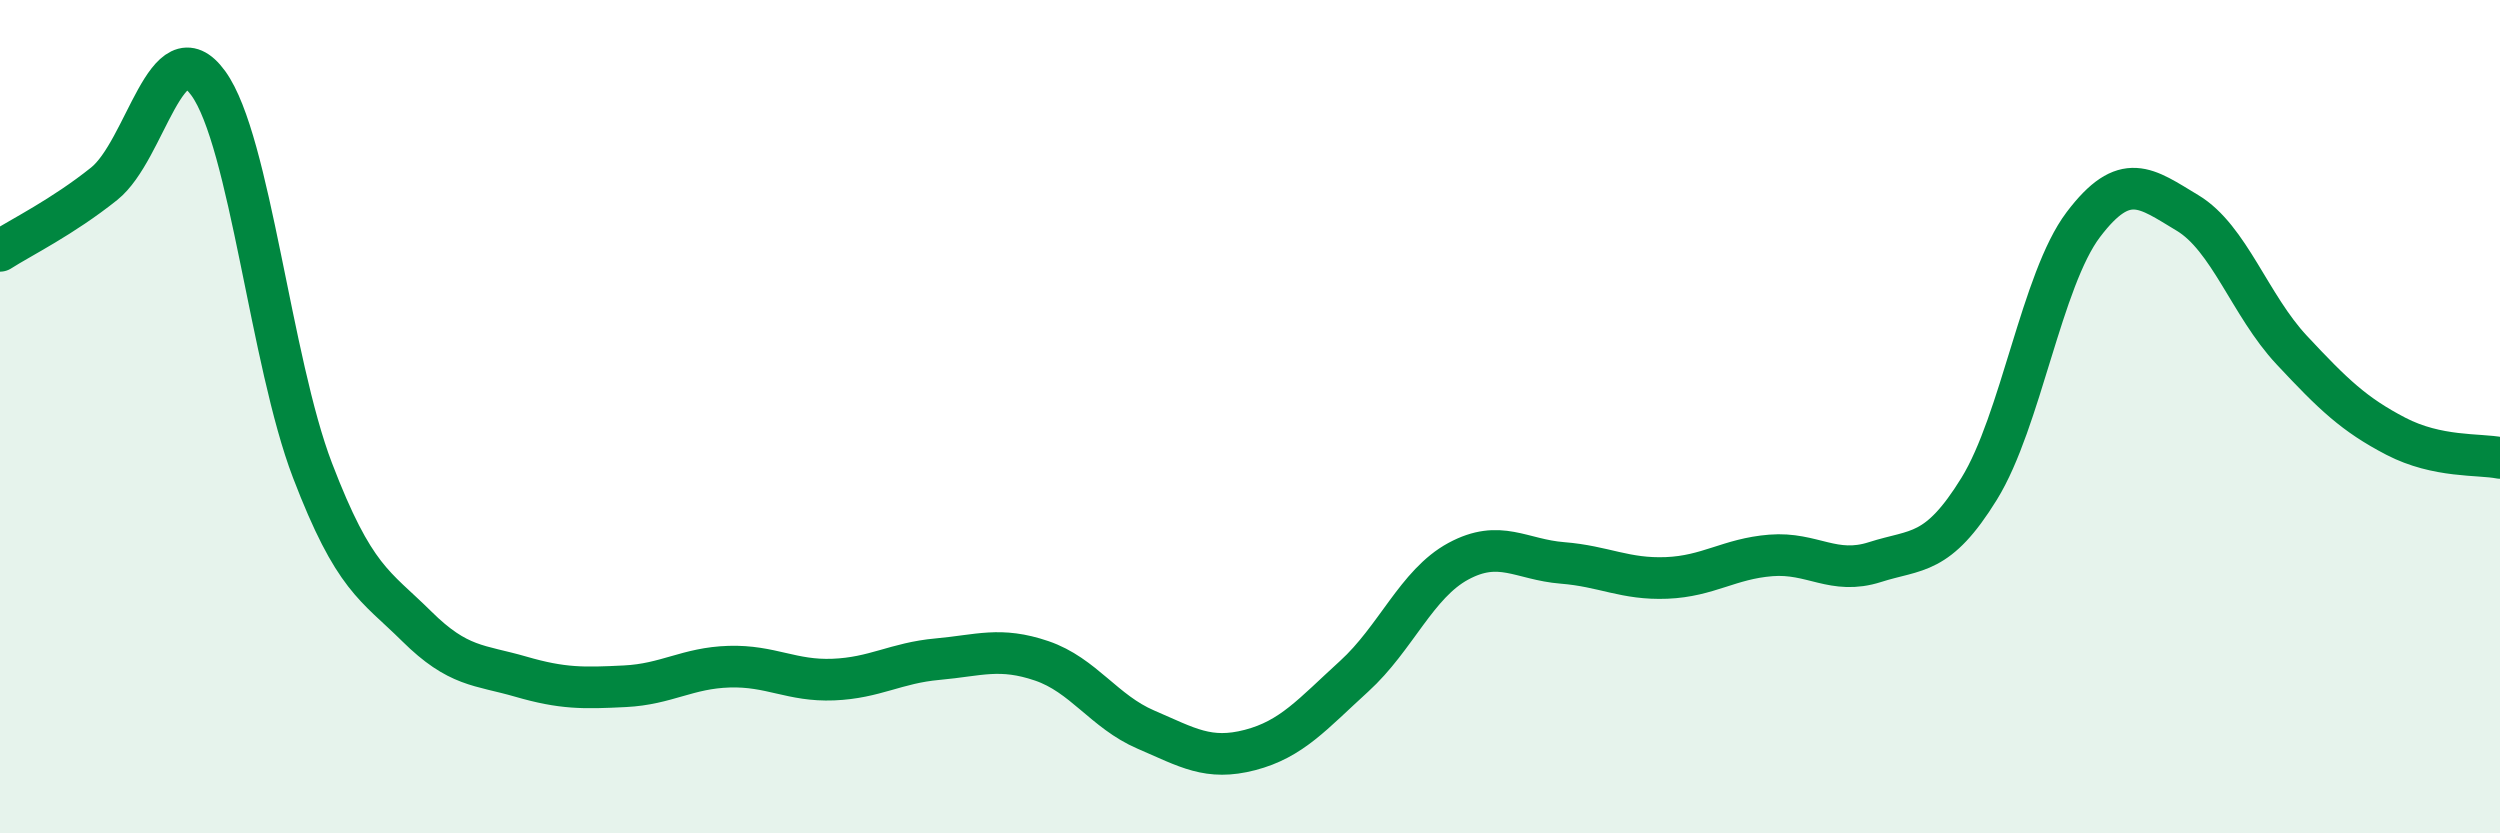
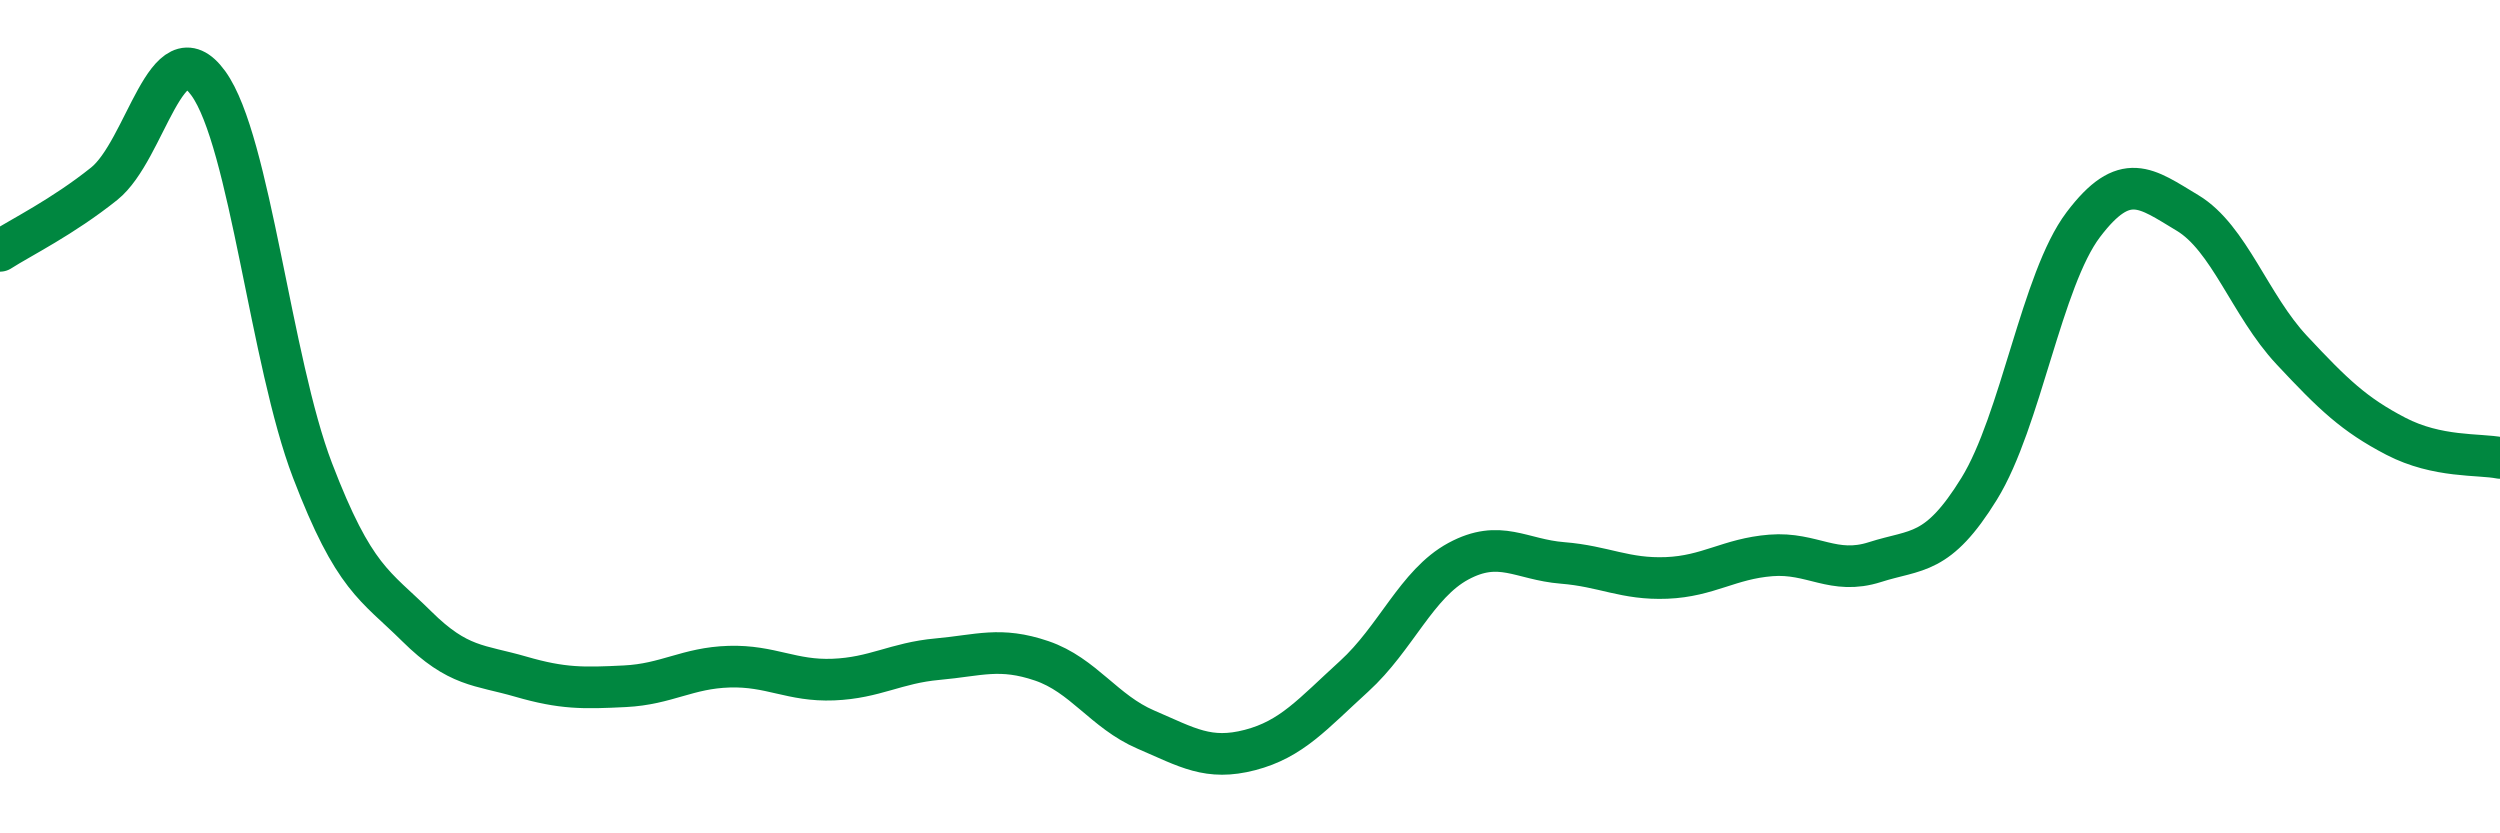
<svg xmlns="http://www.w3.org/2000/svg" width="60" height="20" viewBox="0 0 60 20">
-   <path d="M 0,6.02 C 0.5,5.7 1.5,5.21 2.5,4.41 C 3.5,3.61 4,0.62 5,2 C 6,3.38 6.5,8.68 7.5,11.29 C 8.5,13.9 9,14.04 10,15.03 C 11,16.02 11.5,15.95 12.5,16.24 C 13.5,16.53 14,16.52 15,16.47 C 16,16.42 16.5,16.03 17.5,16 C 18.5,15.97 19,16.35 20,16.31 C 21,16.27 21.5,15.91 22.5,15.82 C 23.5,15.73 24,15.52 25,15.86 C 26,16.2 26.5,17.08 27.5,17.51 C 28.5,17.94 29,18.26 30,18 C 31,17.74 31.5,17.14 32.5,16.23 C 33.5,15.32 34,14.01 35,13.47 C 36,12.93 36.5,13.43 37.5,13.51 C 38.5,13.59 39,13.91 40,13.87 C 41,13.83 41.5,13.41 42.5,13.33 C 43.5,13.25 44,13.81 45,13.49 C 46,13.17 46.5,13.35 47.5,11.73 C 48.5,10.11 49,6.71 50,5.39 C 51,4.07 51.5,4.51 52.5,5.11 C 53.5,5.71 54,7.33 55,8.4 C 56,9.47 56.5,9.95 57.5,10.47 C 58.5,10.99 59.5,10.89 60,10.99L60 20L0 20Z" fill="#008740" opacity="0.1" stroke-linecap="round" stroke-linejoin="round" />
  <path d="M 0,6.02 C 0.5,5.7 1.5,5.21 2.5,4.41 C 3.5,3.61 4,0.62 5,2 C 6,3.38 6.5,8.68 7.5,11.29 C 8.5,13.9 9,14.04 10,15.03 C 11,16.02 11.5,15.95 12.5,16.24 C 13.5,16.53 14,16.52 15,16.47 C 16,16.42 16.5,16.03 17.5,16 C 18.5,15.97 19,16.35 20,16.31 C 21,16.27 21.5,15.91 22.5,15.82 C 23.5,15.73 24,15.52 25,15.86 C 26,16.2 26.5,17.08 27.5,17.51 C 28.5,17.94 29,18.26 30,18 C 31,17.74 31.5,17.14 32.5,16.23 C 33.5,15.32 34,14.01 35,13.47 C 36,12.93 36.5,13.43 37.5,13.51 C 38.5,13.59 39,13.91 40,13.87 C 41,13.83 41.5,13.41 42.5,13.33 C 43.5,13.25 44,13.81 45,13.49 C 46,13.17 46.5,13.35 47.5,11.73 C 48.5,10.11 49,6.71 50,5.39 C 51,4.07 51.5,4.51 52.5,5.11 C 53.5,5.71 54,7.33 55,8.4 C 56,9.47 56.5,9.95 57.5,10.47 C 58.5,10.99 59.5,10.89 60,10.99" stroke="#008740" stroke-width="1" fill="none" stroke-linecap="round" stroke-linejoin="round" />
</svg>